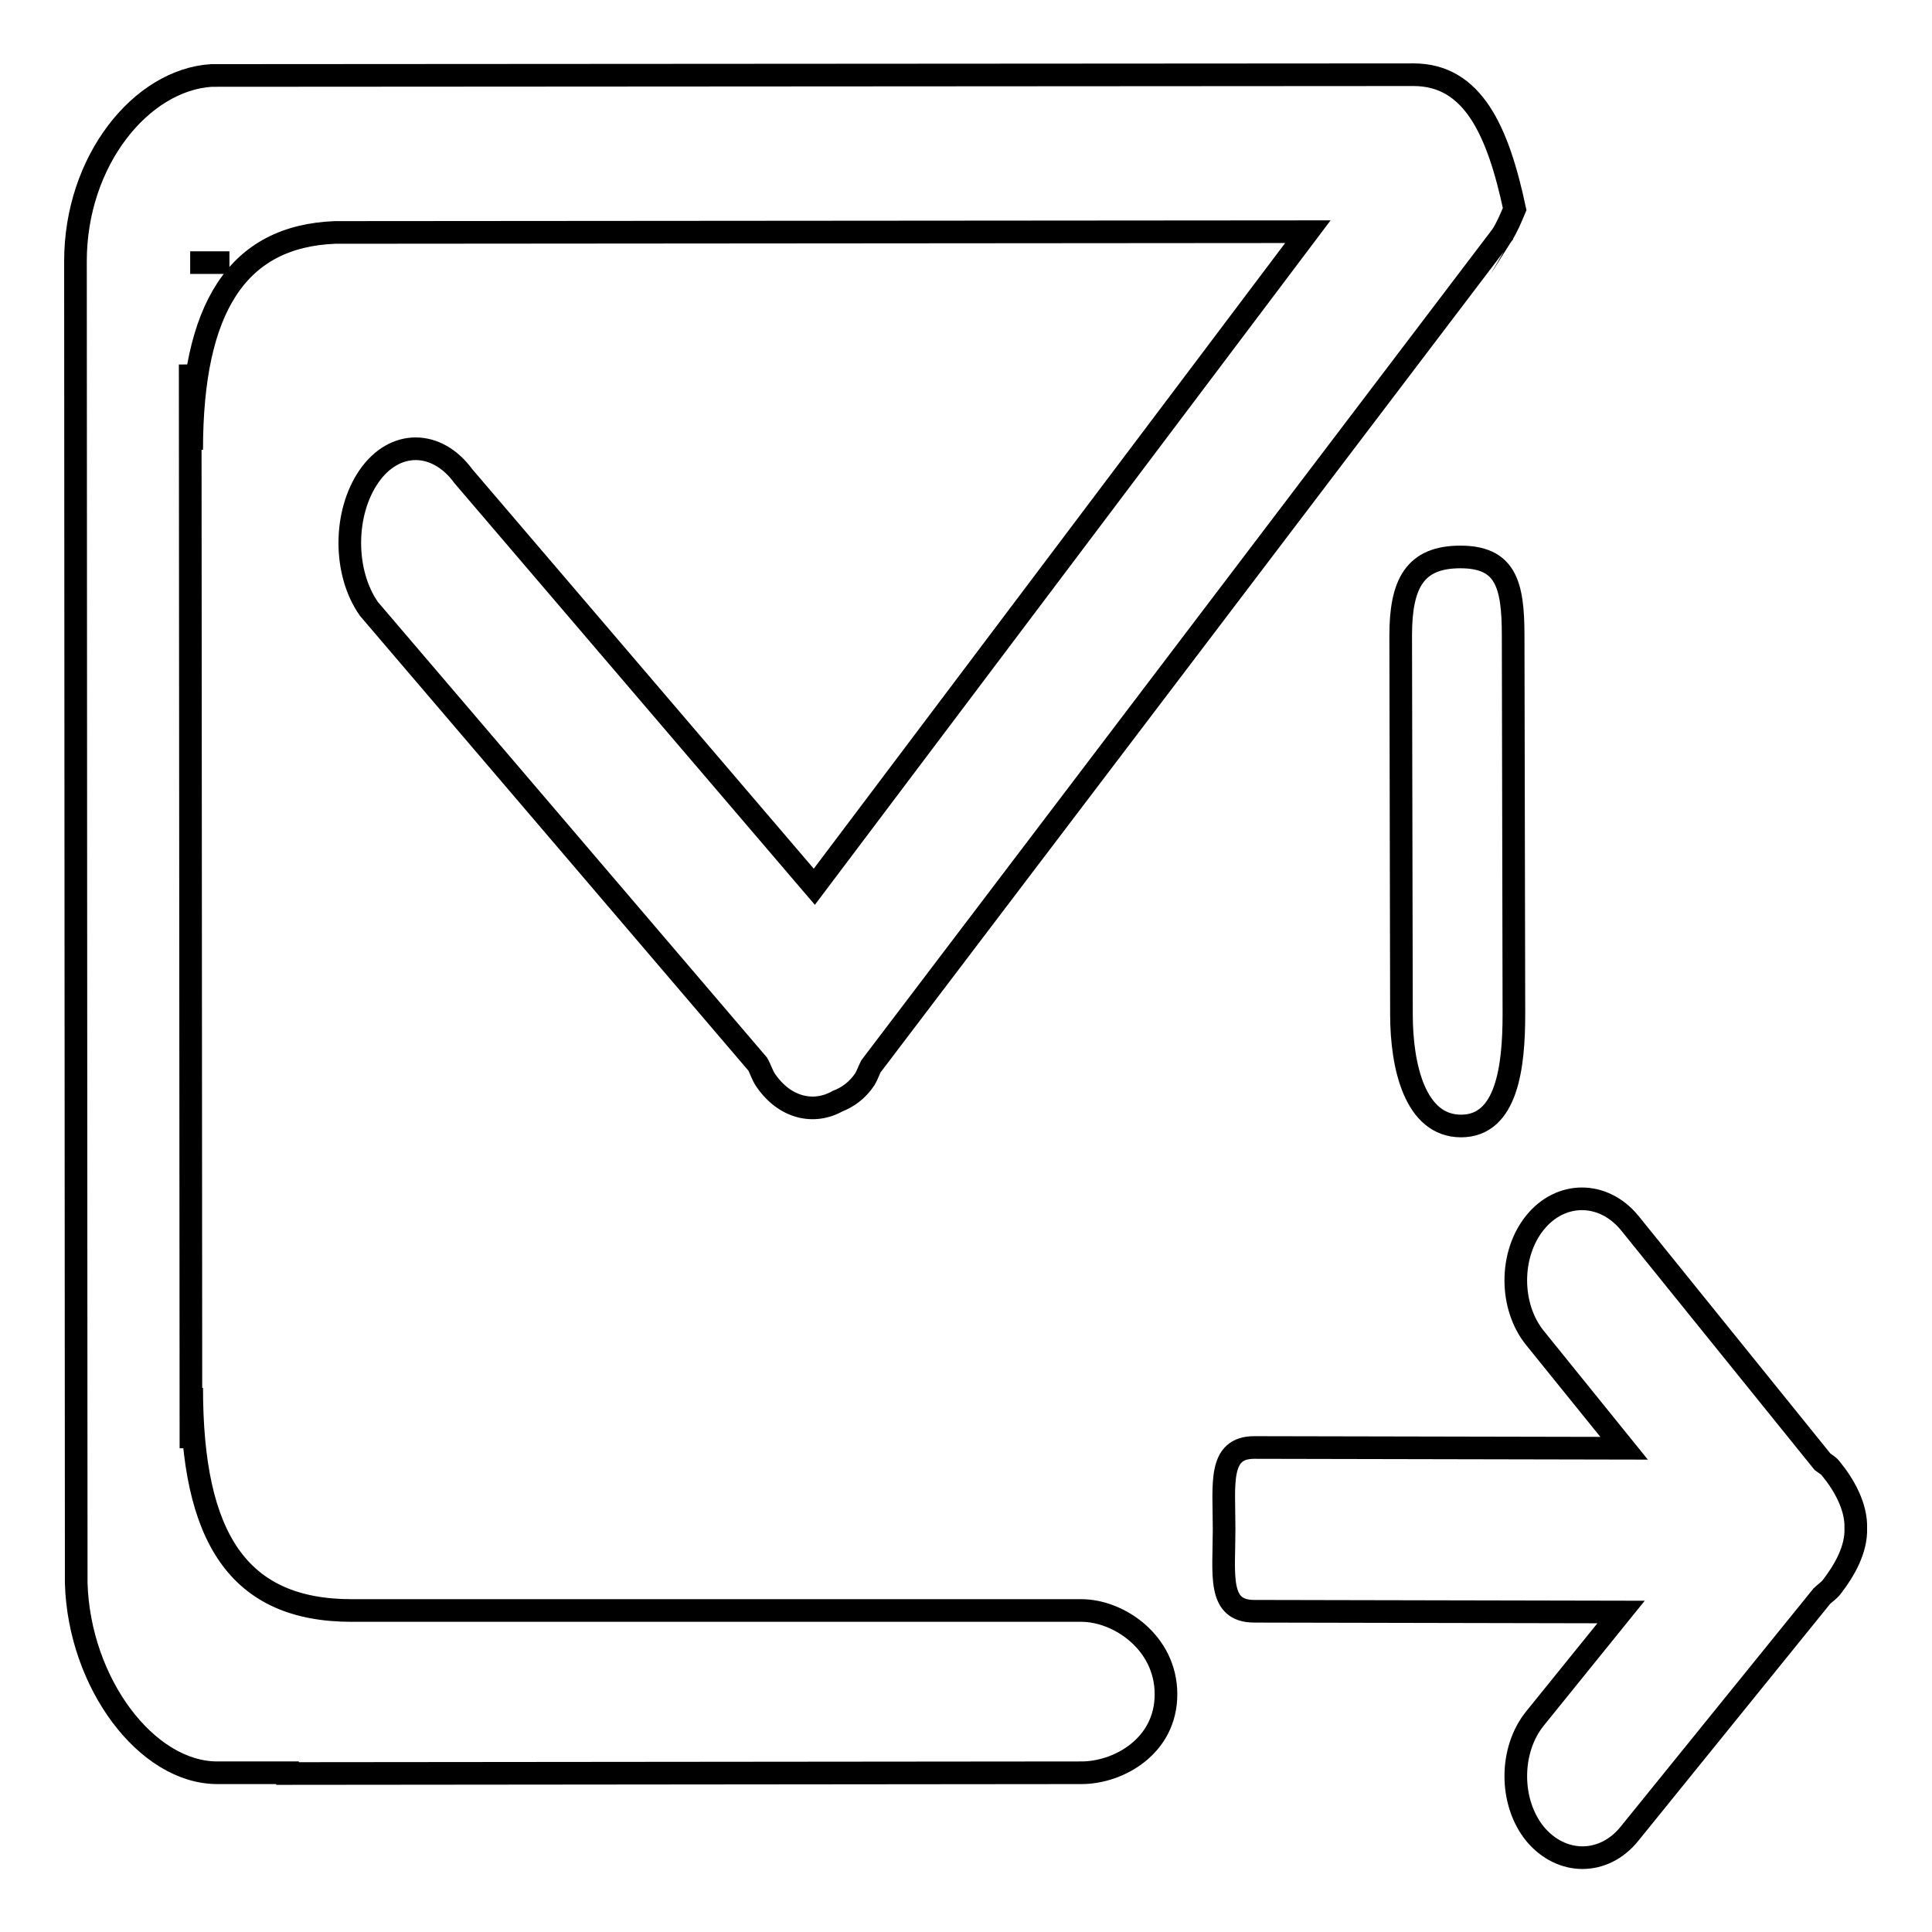
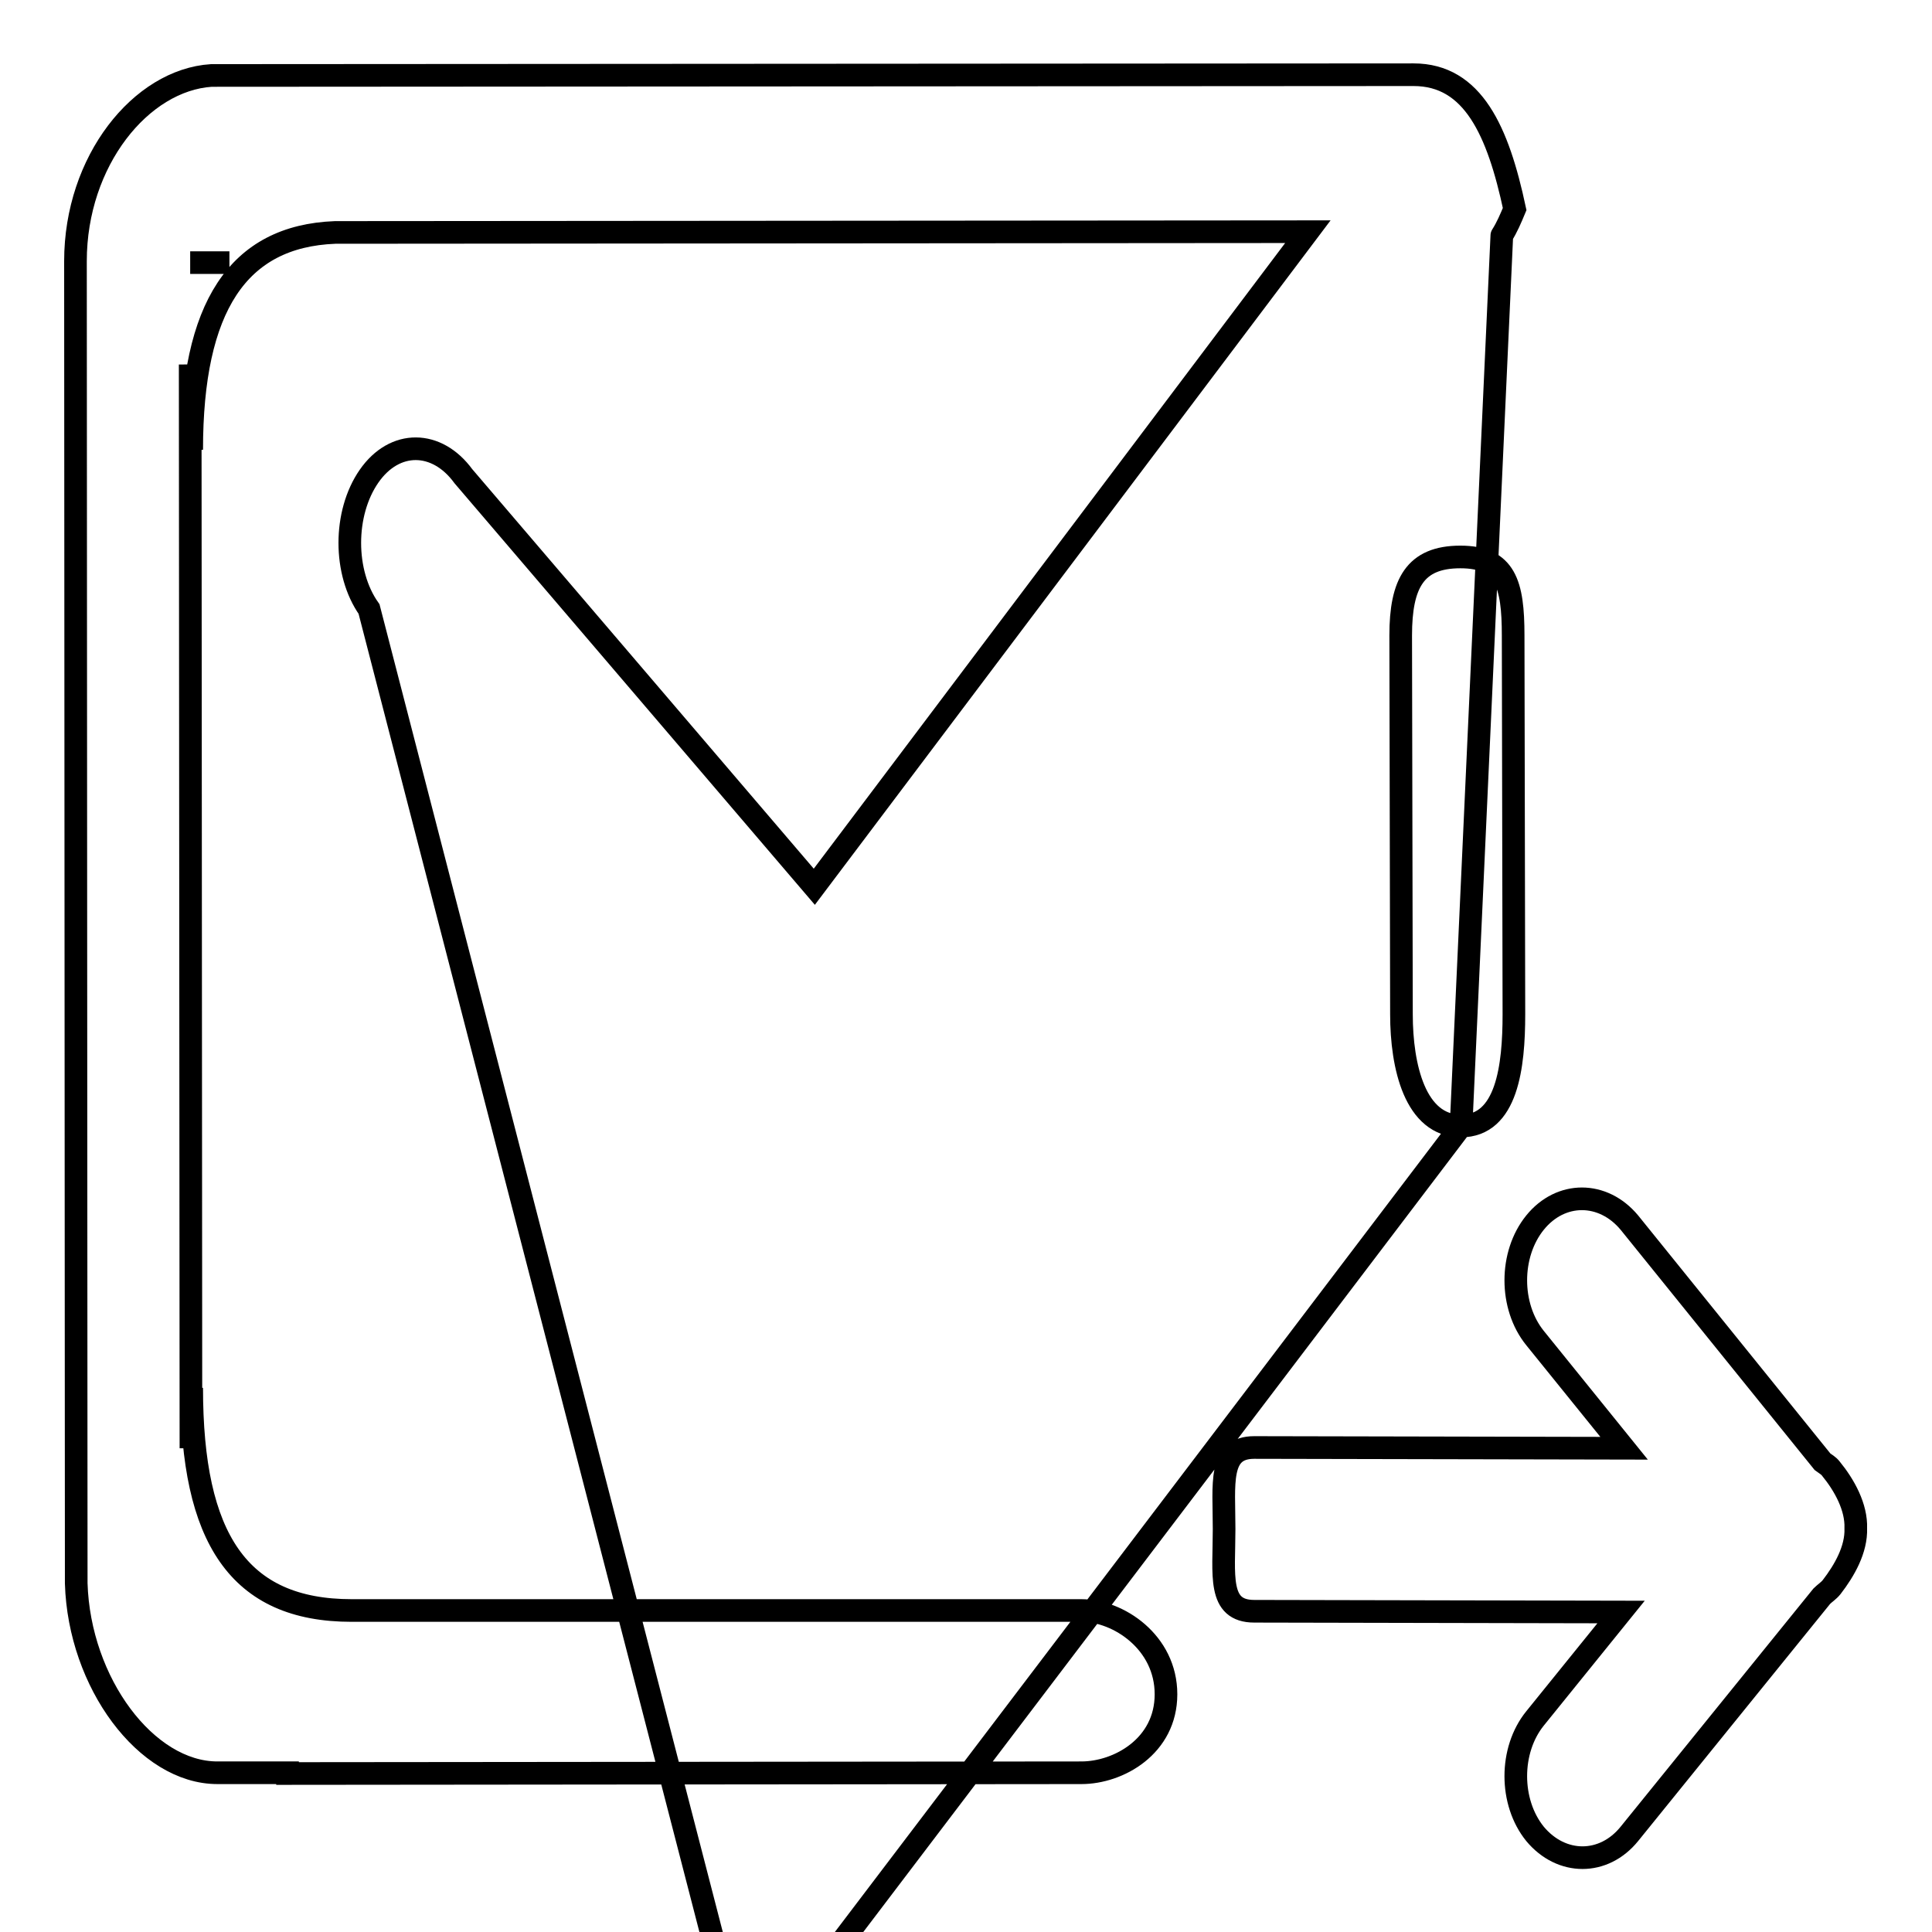
<svg xmlns="http://www.w3.org/2000/svg" version="1.1" x="0px" y="0px" viewBox="0 0 256 256" enable-background="new 0 0 256 256" xml:space="preserve">
  <g>
    <g>
-       <path stroke-width="3" fill-opacity="0" stroke="#000000" d="M242.7,210.3c-0.4,0.5-0.9,0.8-1.3,1.2L215.9,243c-3.4,4.2-9,4.2-12.5,0c-3.4-4.2-3.4-11.1,0-15.3l11.4-14.1l-48.6-0.1c-4.9,0-4-4.8-4-10.9c0-6-0.8-10.8,4-10.8l49,0.1l-11.8-14.6c-3.4-4.2-3.4-11.1,0-15.3c3.4-4.2,9-4.2,12.5,0l25.6,31.7c0.4,0.3,0.8,0.5,1.1,0.9c1.8,2.2,3.4,5.1,3.3,7.9C246,205.3,244.4,208.1,242.7,210.3z M193.6,149.2c-6.1,0-7.9-7.9-7.9-14.8l-0.1-50.2c0-6.9,1.9-10.4,7.9-10.4s7,3.6,7,10.4l0.1,50.2C200.6,141.3,199.7,149.2,193.6,149.2z M199,31.2l-83.6,110.1c-0.3,0.6-0.5,1.2-0.8,1.7c-1,1.5-2.3,2.4-3.6,2.9c-3.2,1.8-7,0.9-9.5-2.7c-0.5-0.7-0.7-1.5-1.1-2.2L48.9,80.7c-3.4-4.8-3.4-12.7,0-17.6c3.4-4.9,9-4.8,12.5,0l46.5,54.4l65.4-86.8L44.4,30.8c-12.9,0.5-19,9.9-19,28.8l-0.2-11.3l0.1,143.6l0.1-8c0,19.9,6.2,29.5,21.2,29.5h96.7c4.9,0,11.2,4.2,11.2,11.1c0,6.9-6.3,10.4-11.2,10.4l-105.2,0.1v-0.1h-9.3c-9.4,0-18.3-11.9-18.7-25.1L10,34.6c0-13.3,8.7-24,18-24.6l159.3-0.1c7.9,0,11.2,7.5,13.4,17.8C200.2,28.9,199.7,30.1,199,31.2C199,31.1,199,31.1,199,31.2z M25.2,34.8L25.2,34.8h5.2H25.2z" />
+       <path stroke-width="3" fill-opacity="0" stroke="#000000" d="M242.7,210.3c-0.4,0.5-0.9,0.8-1.3,1.2L215.9,243c-3.4,4.2-9,4.2-12.5,0c-3.4-4.2-3.4-11.1,0-15.3l11.4-14.1l-48.6-0.1c-4.9,0-4-4.8-4-10.9c0-6-0.8-10.8,4-10.8l49,0.1l-11.8-14.6c-3.4-4.2-3.4-11.1,0-15.3c3.4-4.2,9-4.2,12.5,0l25.6,31.7c0.4,0.3,0.8,0.5,1.1,0.9c1.8,2.2,3.4,5.1,3.3,7.9C246,205.3,244.4,208.1,242.7,210.3z M193.6,149.2c-6.1,0-7.9-7.9-7.9-14.8l-0.1-50.2c0-6.9,1.9-10.4,7.9-10.4s7,3.6,7,10.4l0.1,50.2C200.6,141.3,199.7,149.2,193.6,149.2z l-83.6,110.1c-0.3,0.6-0.5,1.2-0.8,1.7c-1,1.5-2.3,2.4-3.6,2.9c-3.2,1.8-7,0.9-9.5-2.7c-0.5-0.7-0.7-1.5-1.1-2.2L48.9,80.7c-3.4-4.8-3.4-12.7,0-17.6c3.4-4.9,9-4.8,12.5,0l46.5,54.4l65.4-86.8L44.4,30.8c-12.9,0.5-19,9.9-19,28.8l-0.2-11.3l0.1,143.6l0.1-8c0,19.9,6.2,29.5,21.2,29.5h96.7c4.9,0,11.2,4.2,11.2,11.1c0,6.9-6.3,10.4-11.2,10.4l-105.2,0.1v-0.1h-9.3c-9.4,0-18.3-11.9-18.7-25.1L10,34.6c0-13.3,8.7-24,18-24.6l159.3-0.1c7.9,0,11.2,7.5,13.4,17.8C200.2,28.9,199.7,30.1,199,31.2C199,31.1,199,31.1,199,31.2z M25.2,34.8L25.2,34.8h5.2H25.2z" />
    </g>
  </g>
</svg>